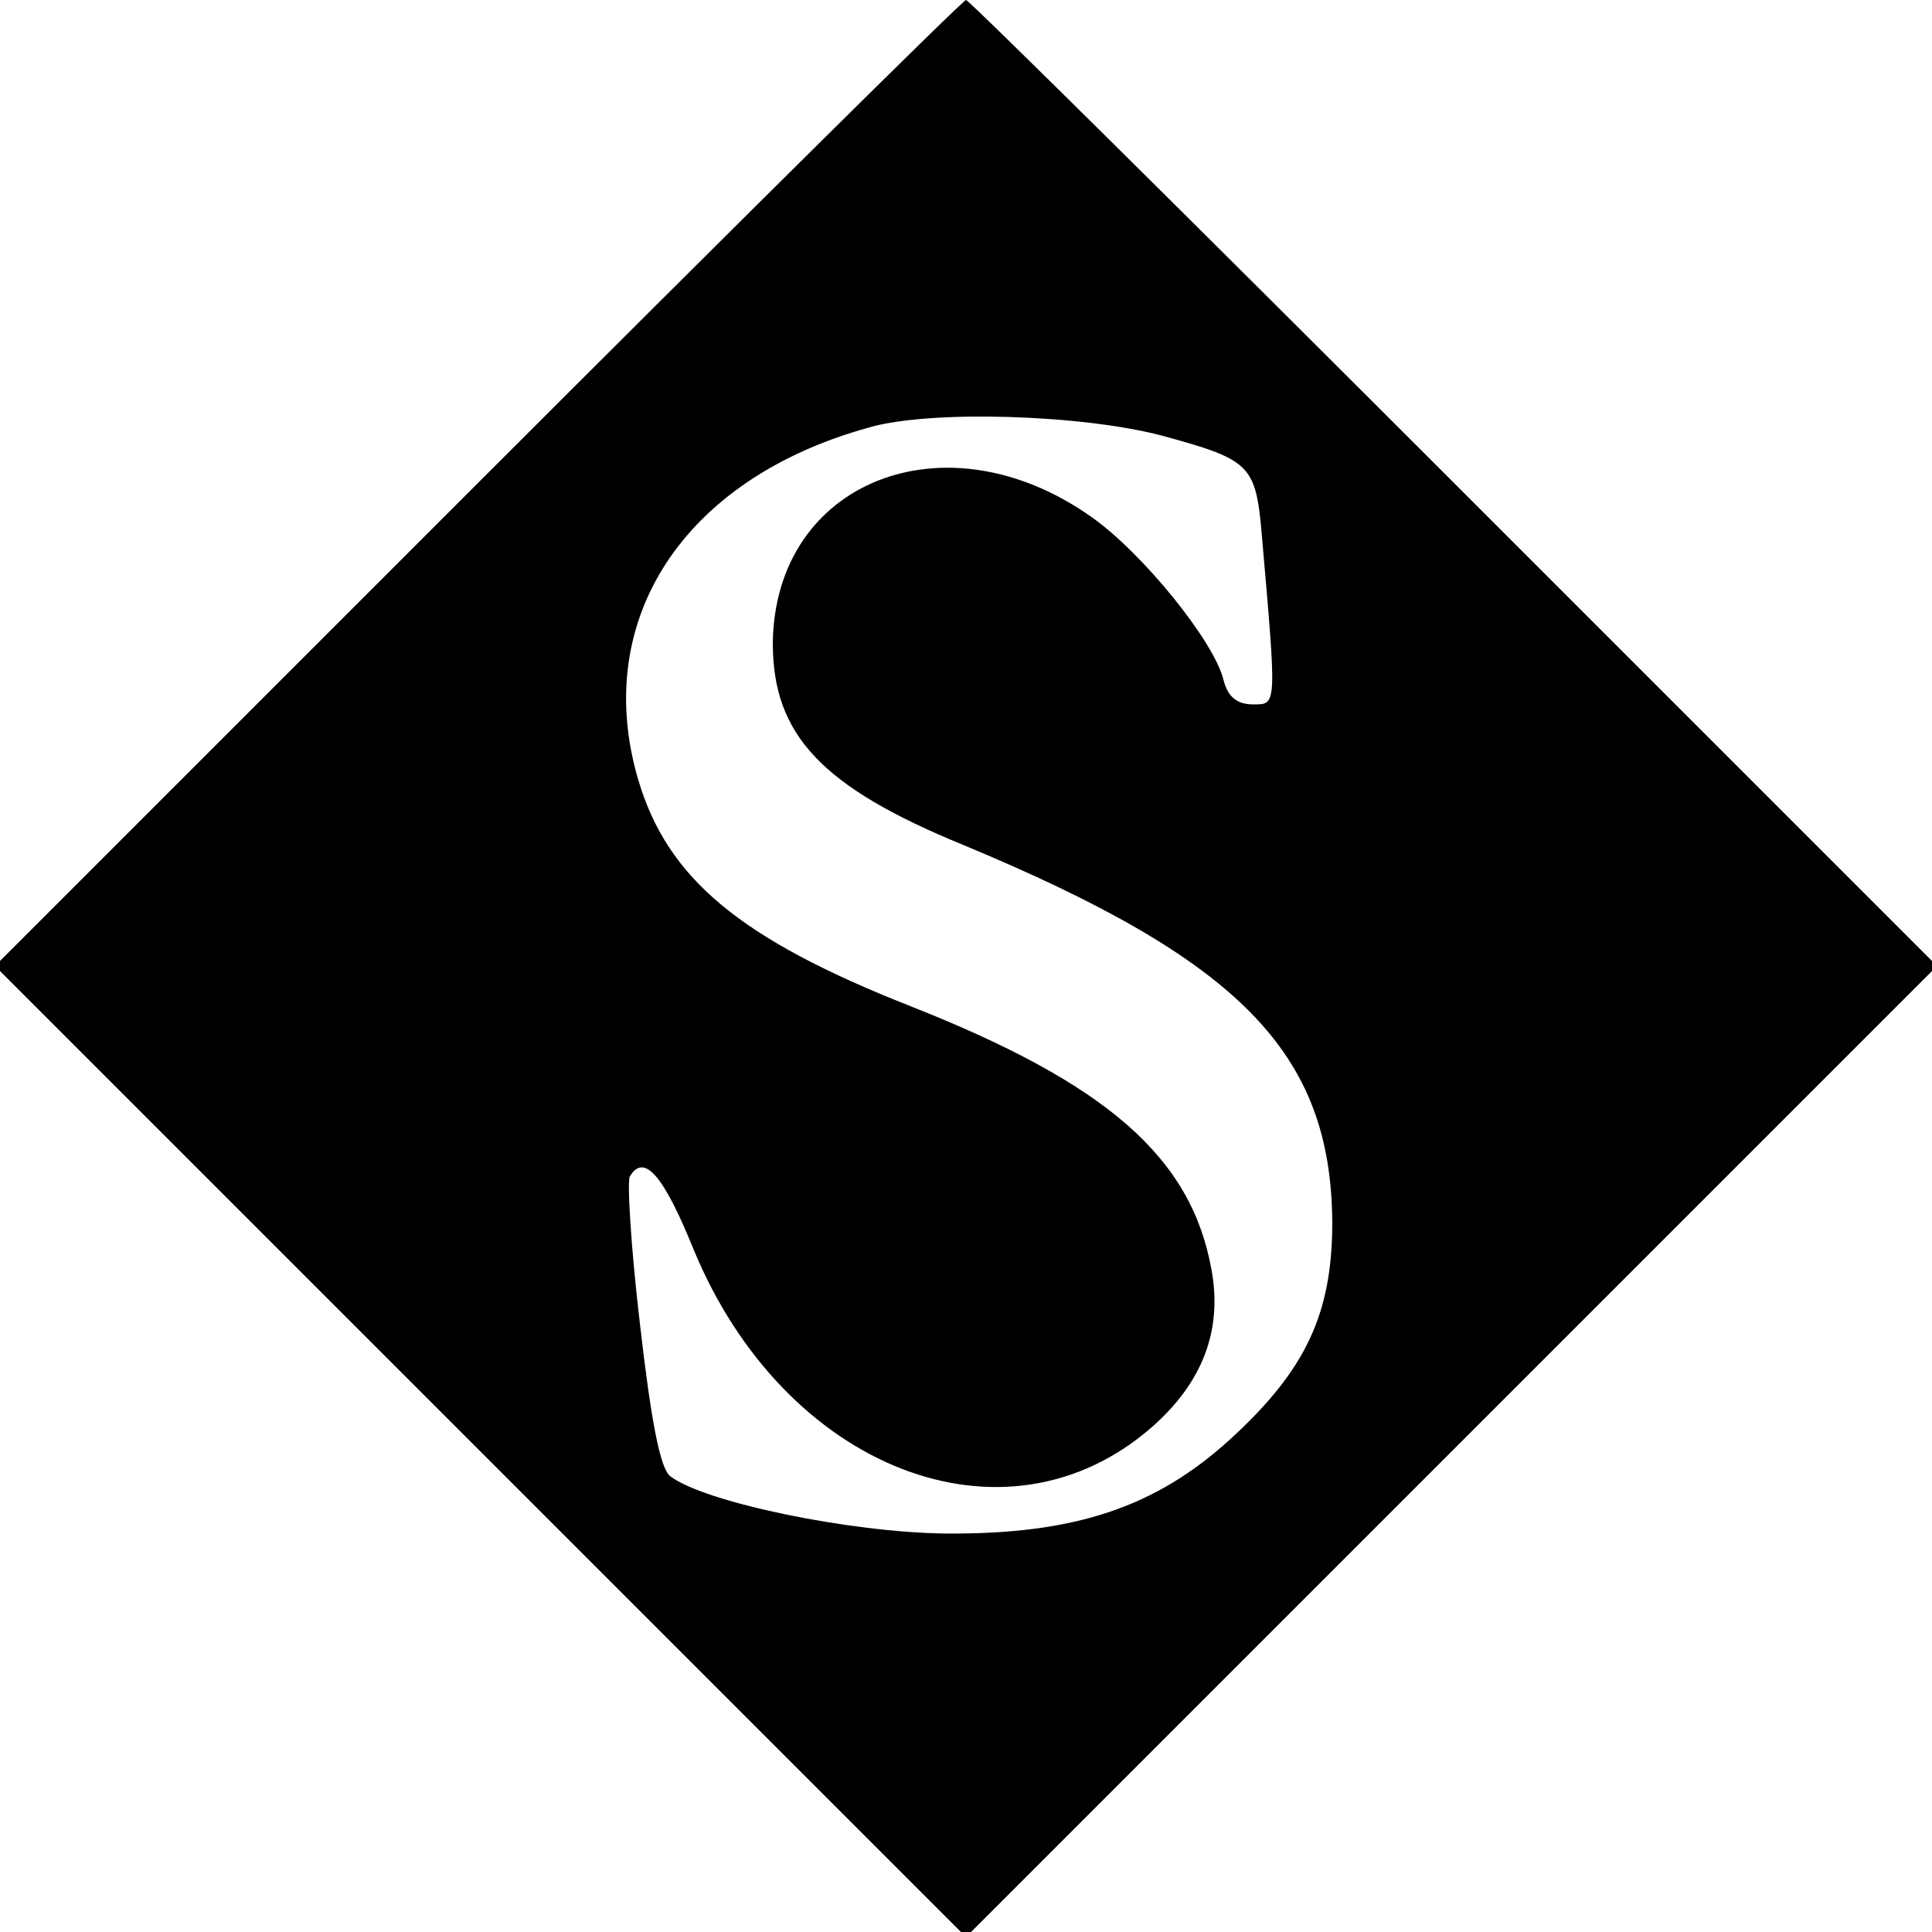
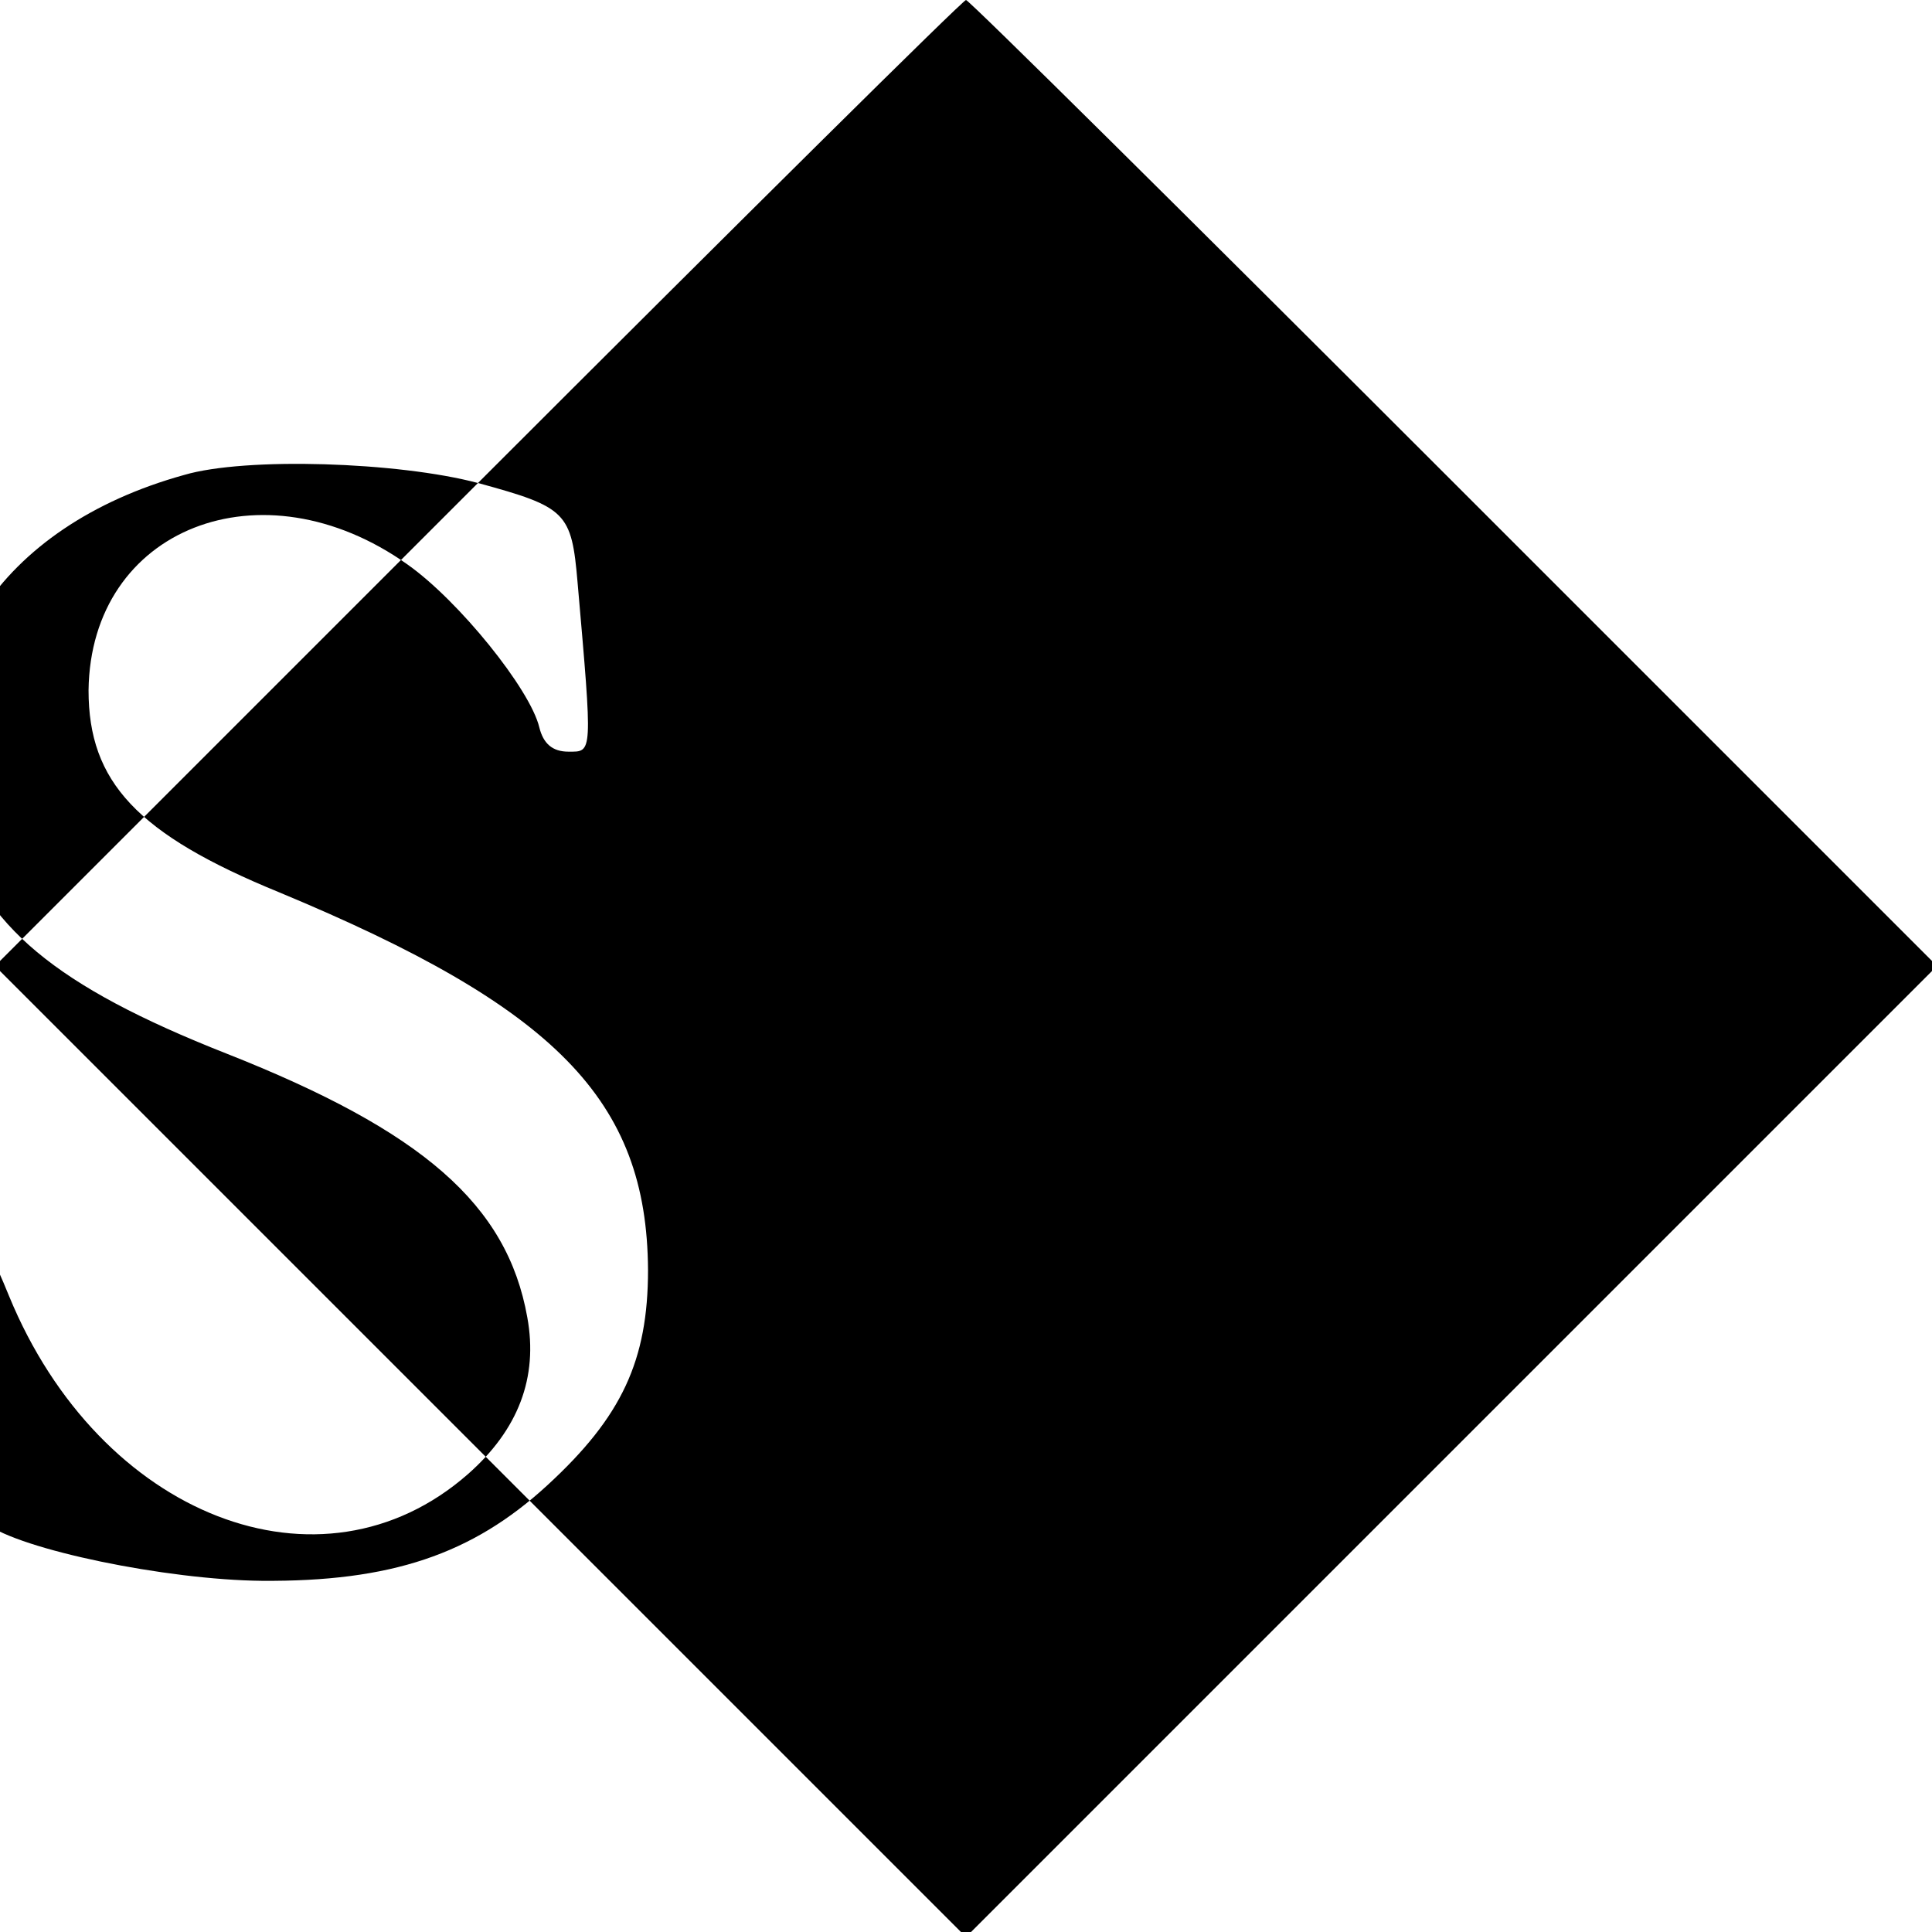
<svg xmlns="http://www.w3.org/2000/svg" version="1.0" width="192pt" height="192pt" viewBox="0 0 192 192" preserveAspectRatio="xMidYMid meet">
  <g transform="translate(0,192) scale(0.1,-0.1)" fill="#000000" stroke="none">
-     <path d="M475 1440 l-480 -480 483 -483 482 -482 482 482 483 483 -480 480 c-264 264 -482 480 -485 480 -3 0 -221 -216 -485 -480z m680 47 c88 -24 93 -29 99 -99 15 -172 15 -168 -9 -168 -16 0 -25 8 -29 24 -9 38 -80 126 -131 162 -145 103 -315 36 -317 -125 0 -91 48 -143 190 -201 274 -114 365 -206 366 -375 0 -90 -26 -146 -100 -214 -75 -69 -156 -96 -284 -95 -95 1 -240 31 -274 57 -10 8 -19 55 -30 151 -9 76 -13 143 -10 147 14 23 33 2 63 -72 90 -219 310 -305 456 -177 50 44 70 96 59 156 -20 112 -104 185 -299 262 -170 67 -242 127 -271 226 -46 158 45 298 229 349 61 18 213 13 292 -8z" />
+     <path d="M475 1440 l-480 -480 483 -483 482 -482 482 482 483 483 -480 480 c-264 264 -482 480 -485 480 -3 0 -221 -216 -485 -480z c88 -24 93 -29 99 -99 15 -172 15 -168 -9 -168 -16 0 -25 8 -29 24 -9 38 -80 126 -131 162 -145 103 -315 36 -317 -125 0 -91 48 -143 190 -201 274 -114 365 -206 366 -375 0 -90 -26 -146 -100 -214 -75 -69 -156 -96 -284 -95 -95 1 -240 31 -274 57 -10 8 -19 55 -30 151 -9 76 -13 143 -10 147 14 23 33 2 63 -72 90 -219 310 -305 456 -177 50 44 70 96 59 156 -20 112 -104 185 -299 262 -170 67 -242 127 -271 226 -46 158 45 298 229 349 61 18 213 13 292 -8z" />
  </g>
</svg>